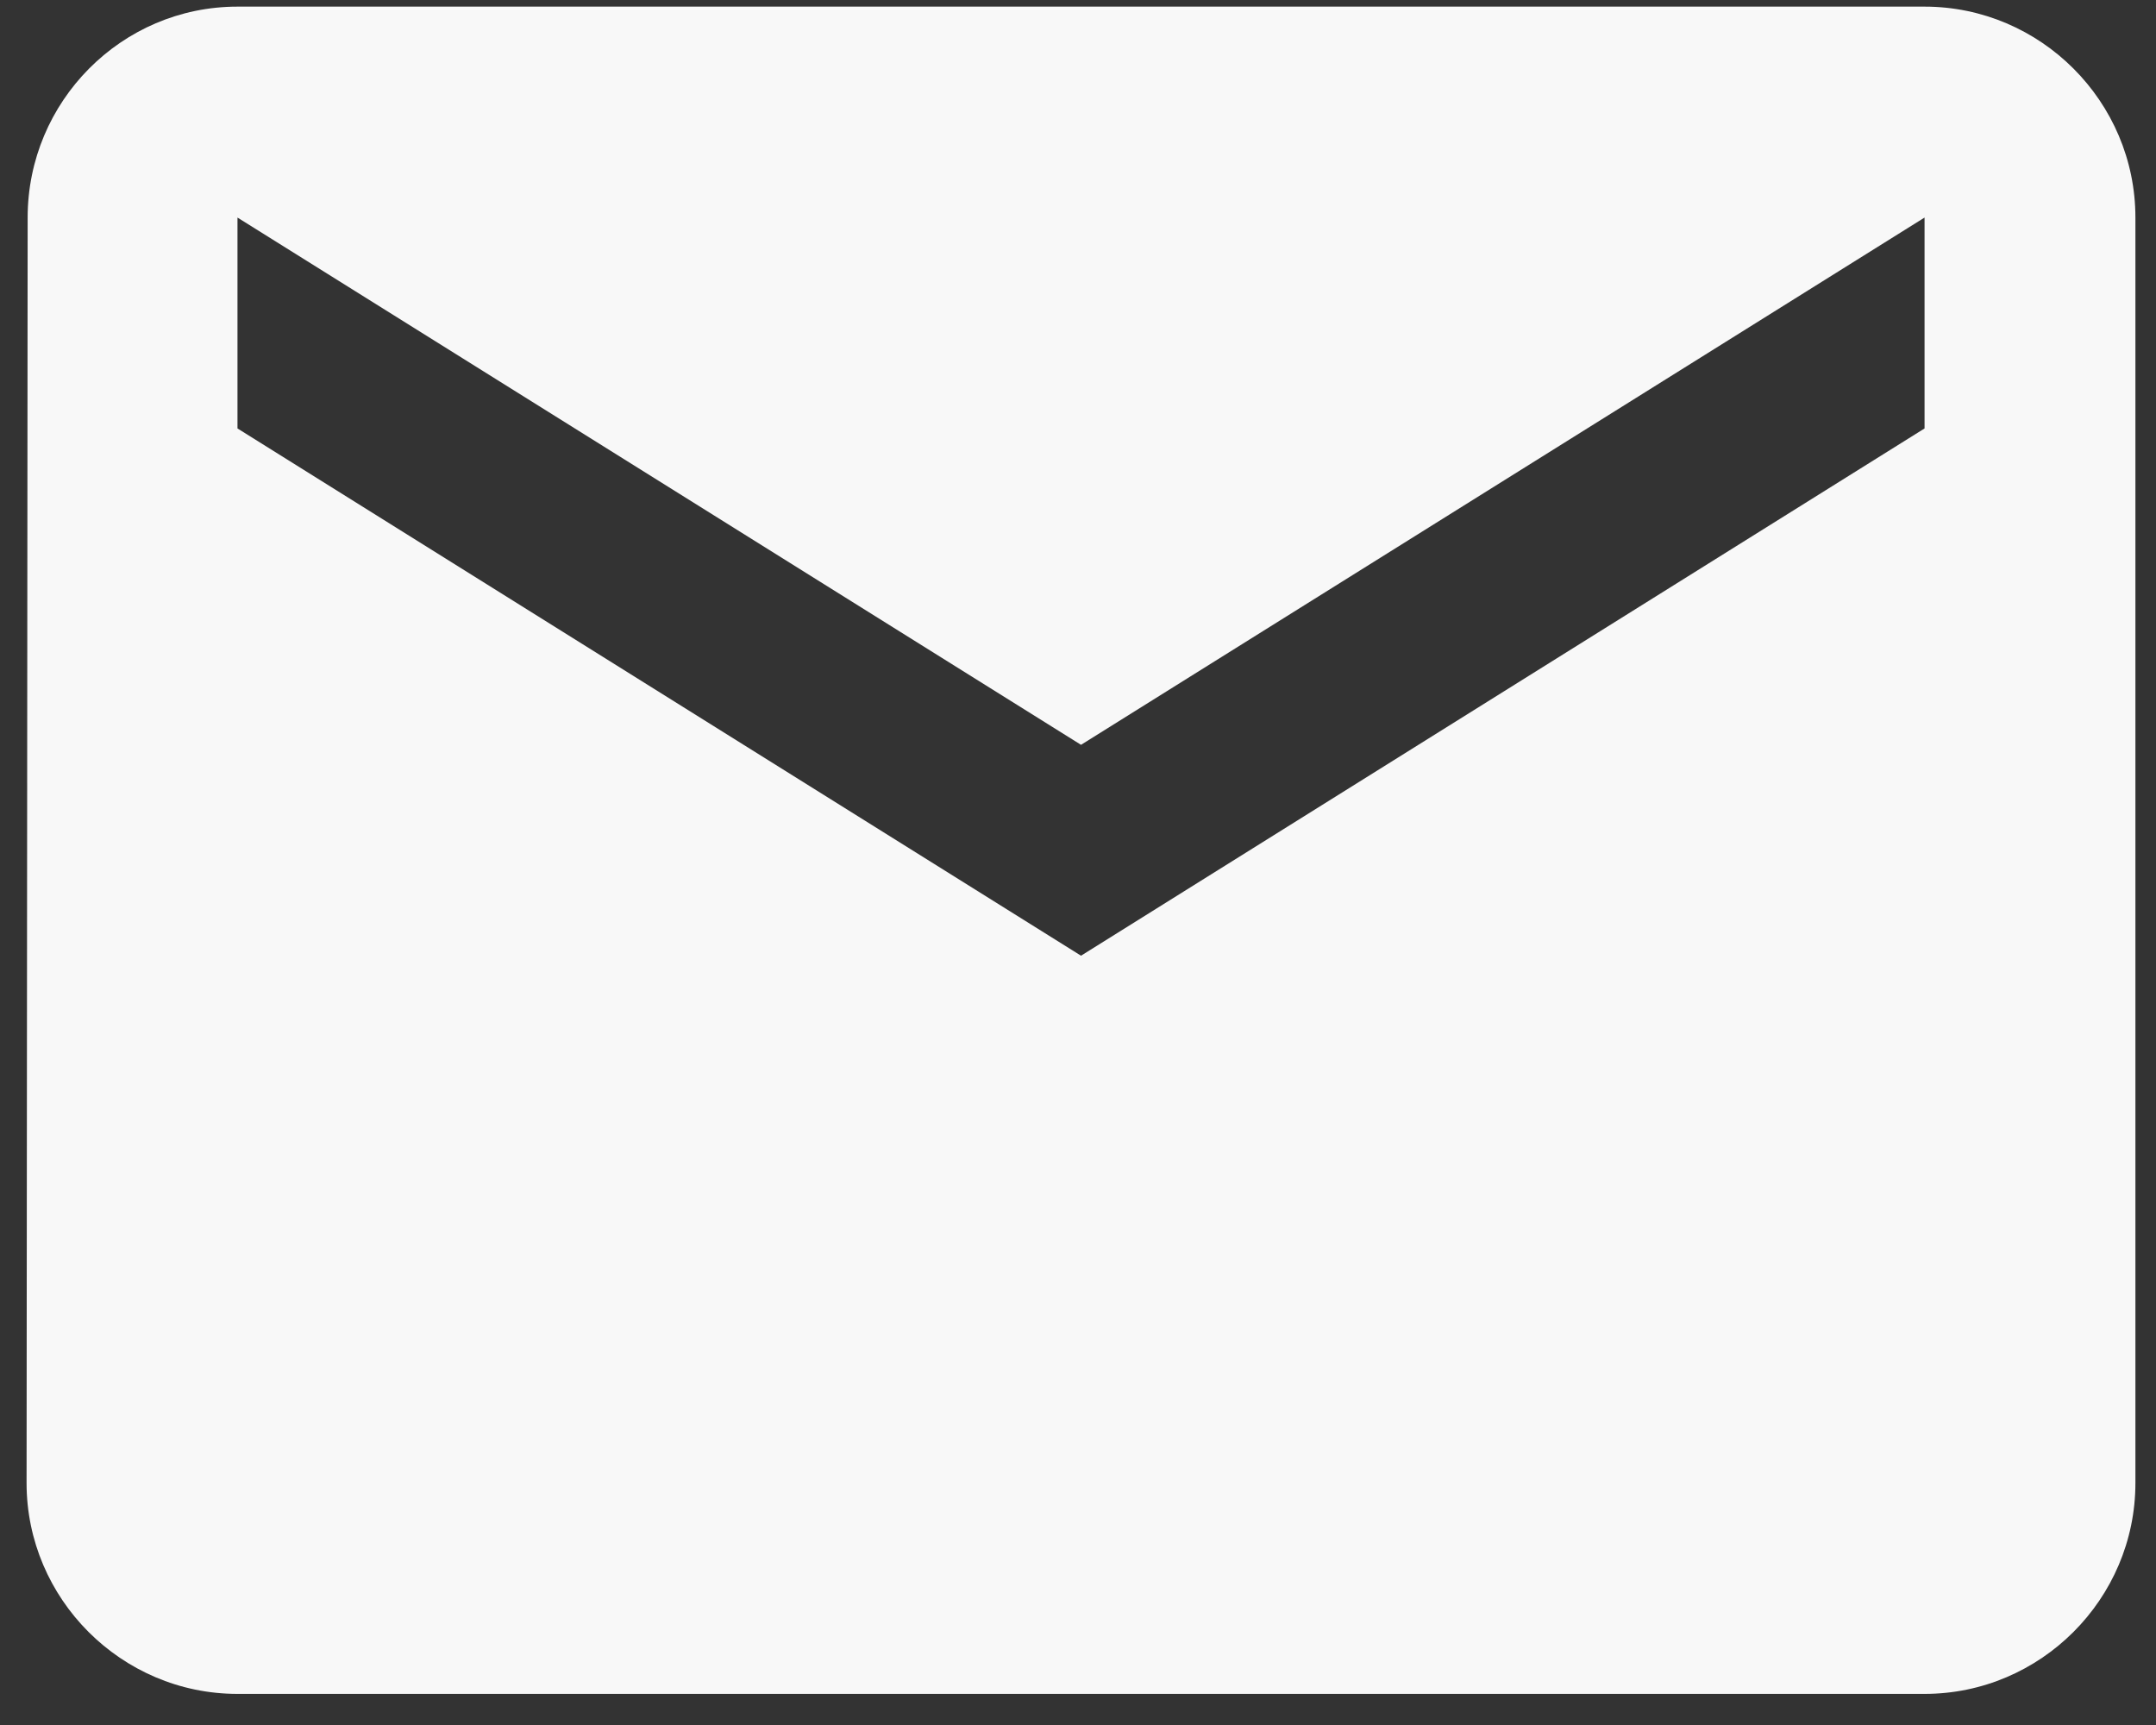
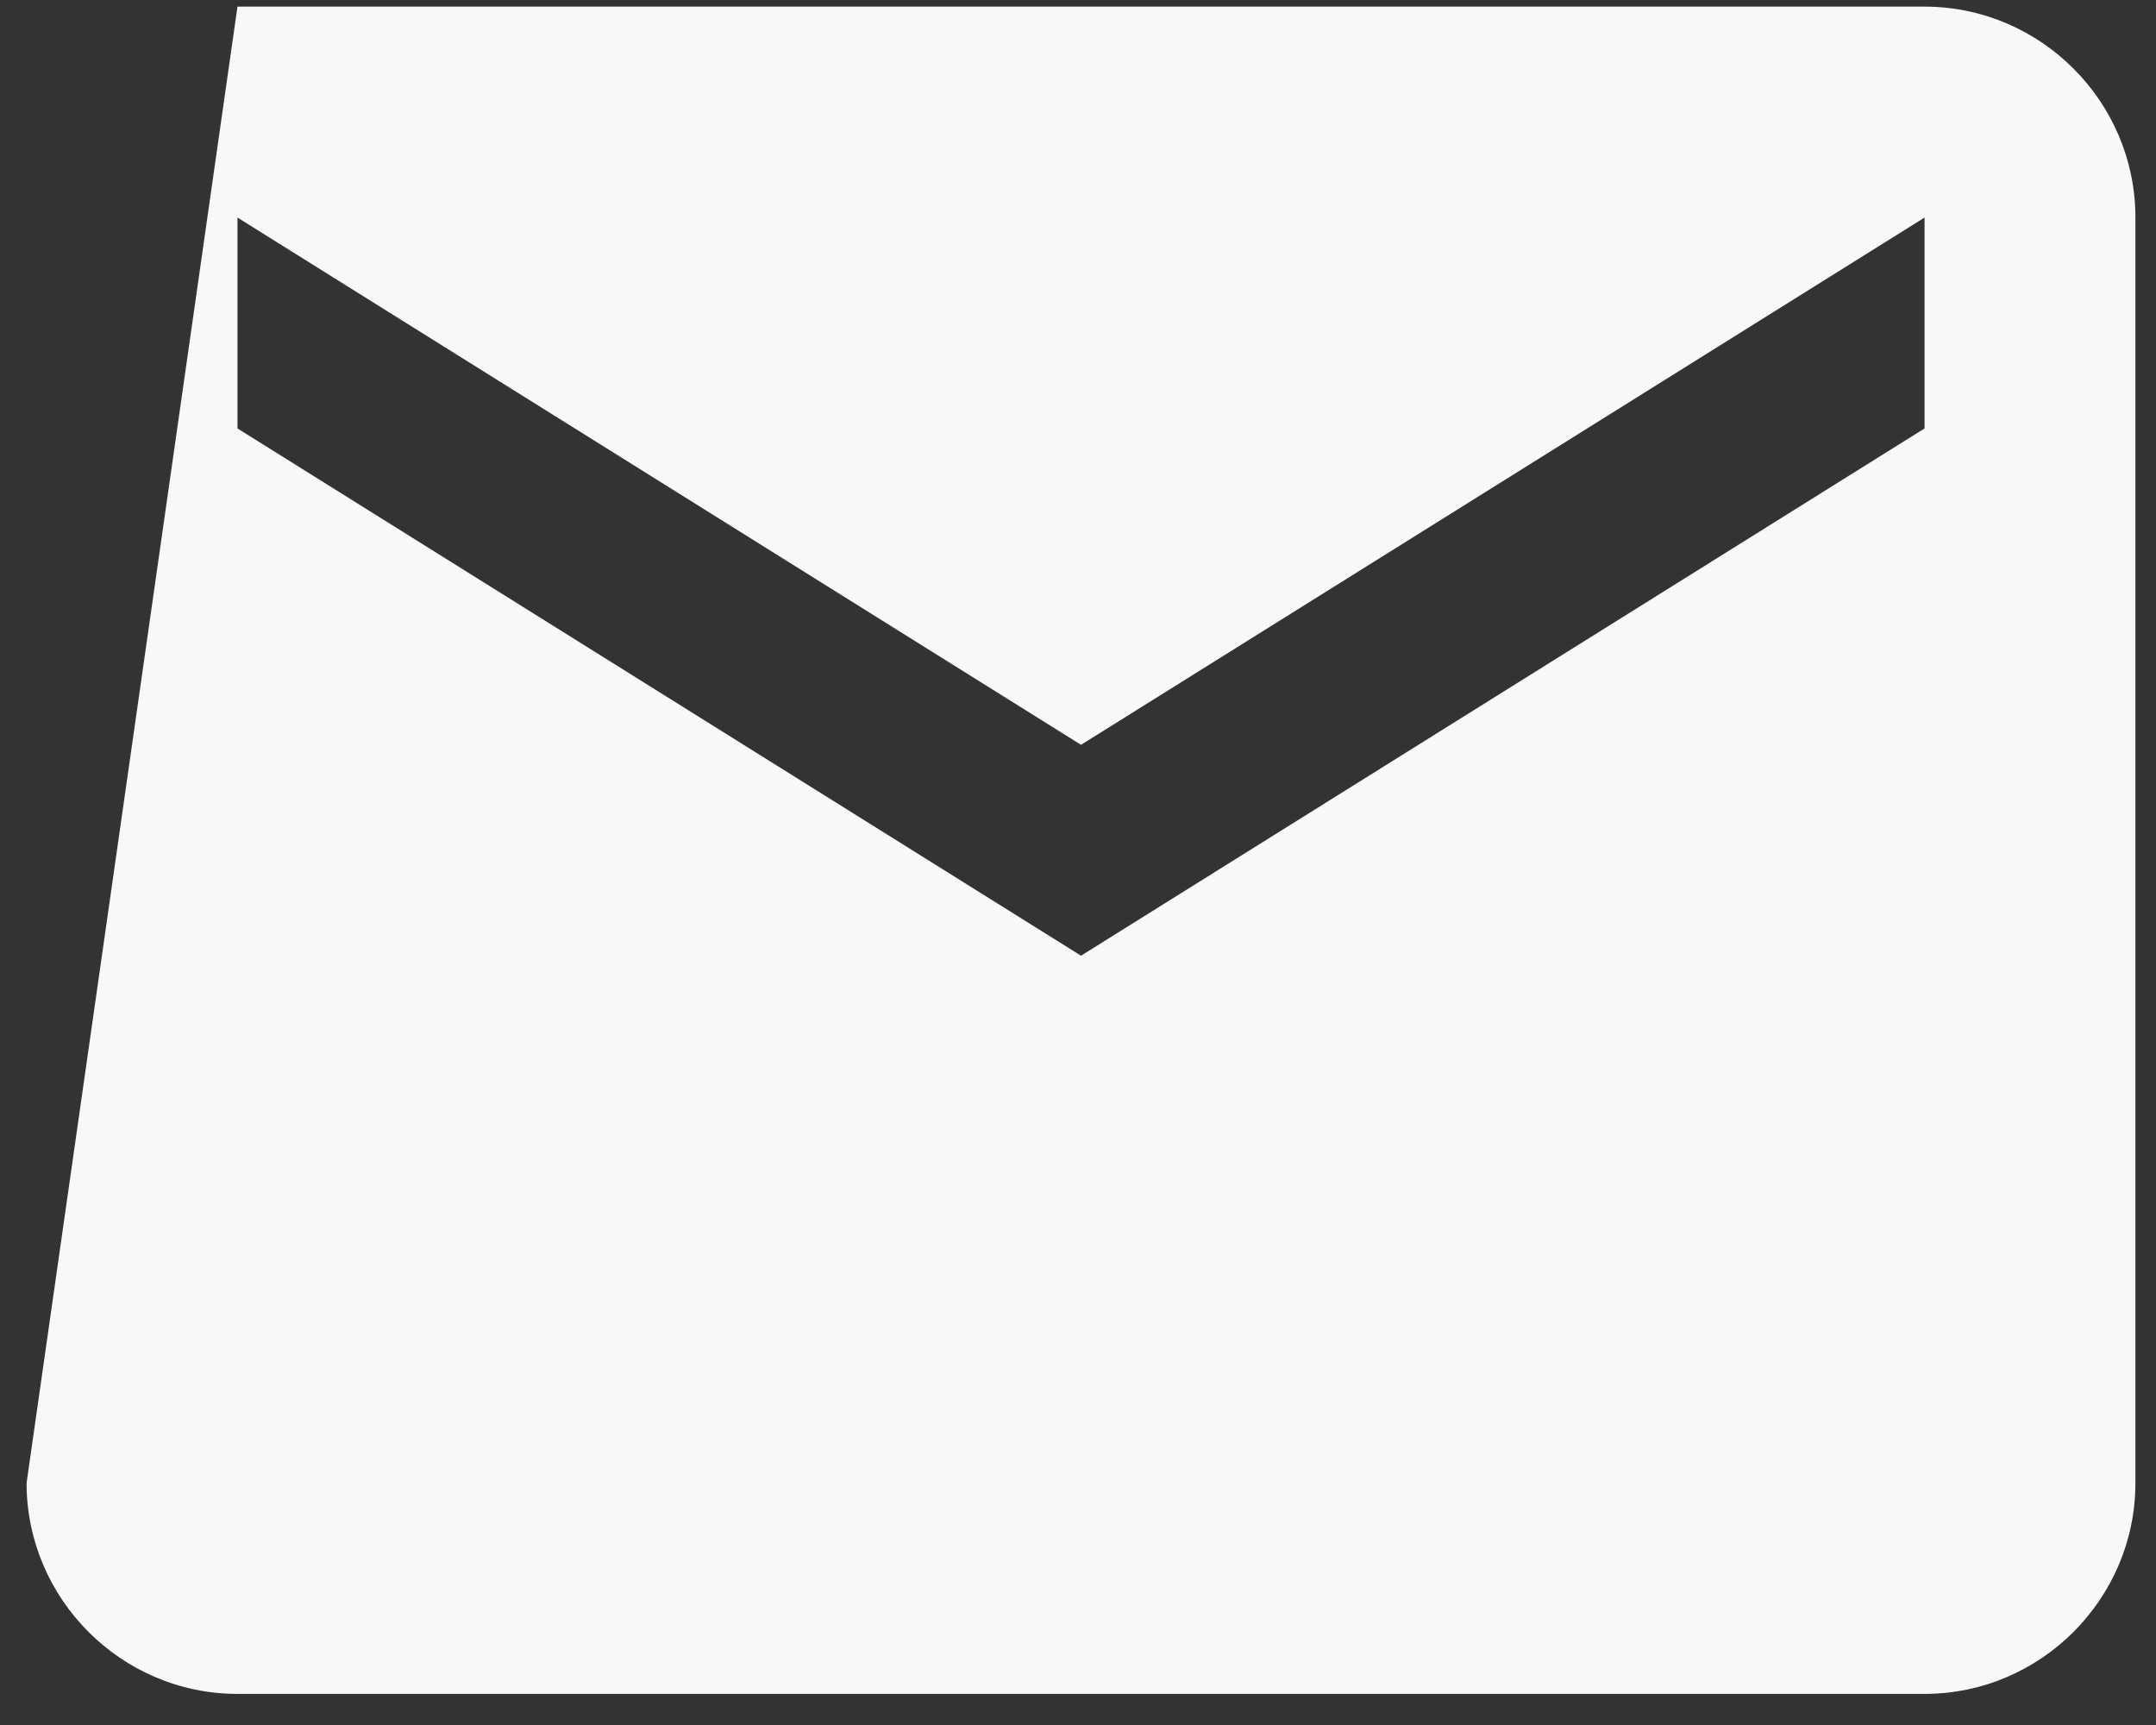
<svg xmlns="http://www.w3.org/2000/svg" width="40" height="32" viewBox="0 0 40 32" fill="none">
  <rect x="0" y="0" width="40" height="32" fill="#333333" stroke="none" />
-   <path d="M35.706 0.123H4.406C2.254 0.123 0.513 1.884 0.513 4.036L0.493 27.511C0.493 29.662 2.254 31.423 4.406 31.423H35.706C37.858 31.423 39.618 29.662 39.618 27.511V4.036C39.618 1.884 37.858 0.123 35.706 0.123ZM35.706 7.948L20.056 17.729L4.406 7.948V4.036L20.056 13.817L35.706 4.036V7.948Z" fill="#F8F8F8" />
+   <path d="M35.706 0.123H4.406L0.493 27.511C0.493 29.662 2.254 31.423 4.406 31.423H35.706C37.858 31.423 39.618 29.662 39.618 27.511V4.036C39.618 1.884 37.858 0.123 35.706 0.123ZM35.706 7.948L20.056 17.729L4.406 7.948V4.036L20.056 13.817L35.706 4.036V7.948Z" fill="#F8F8F8" />
</svg>